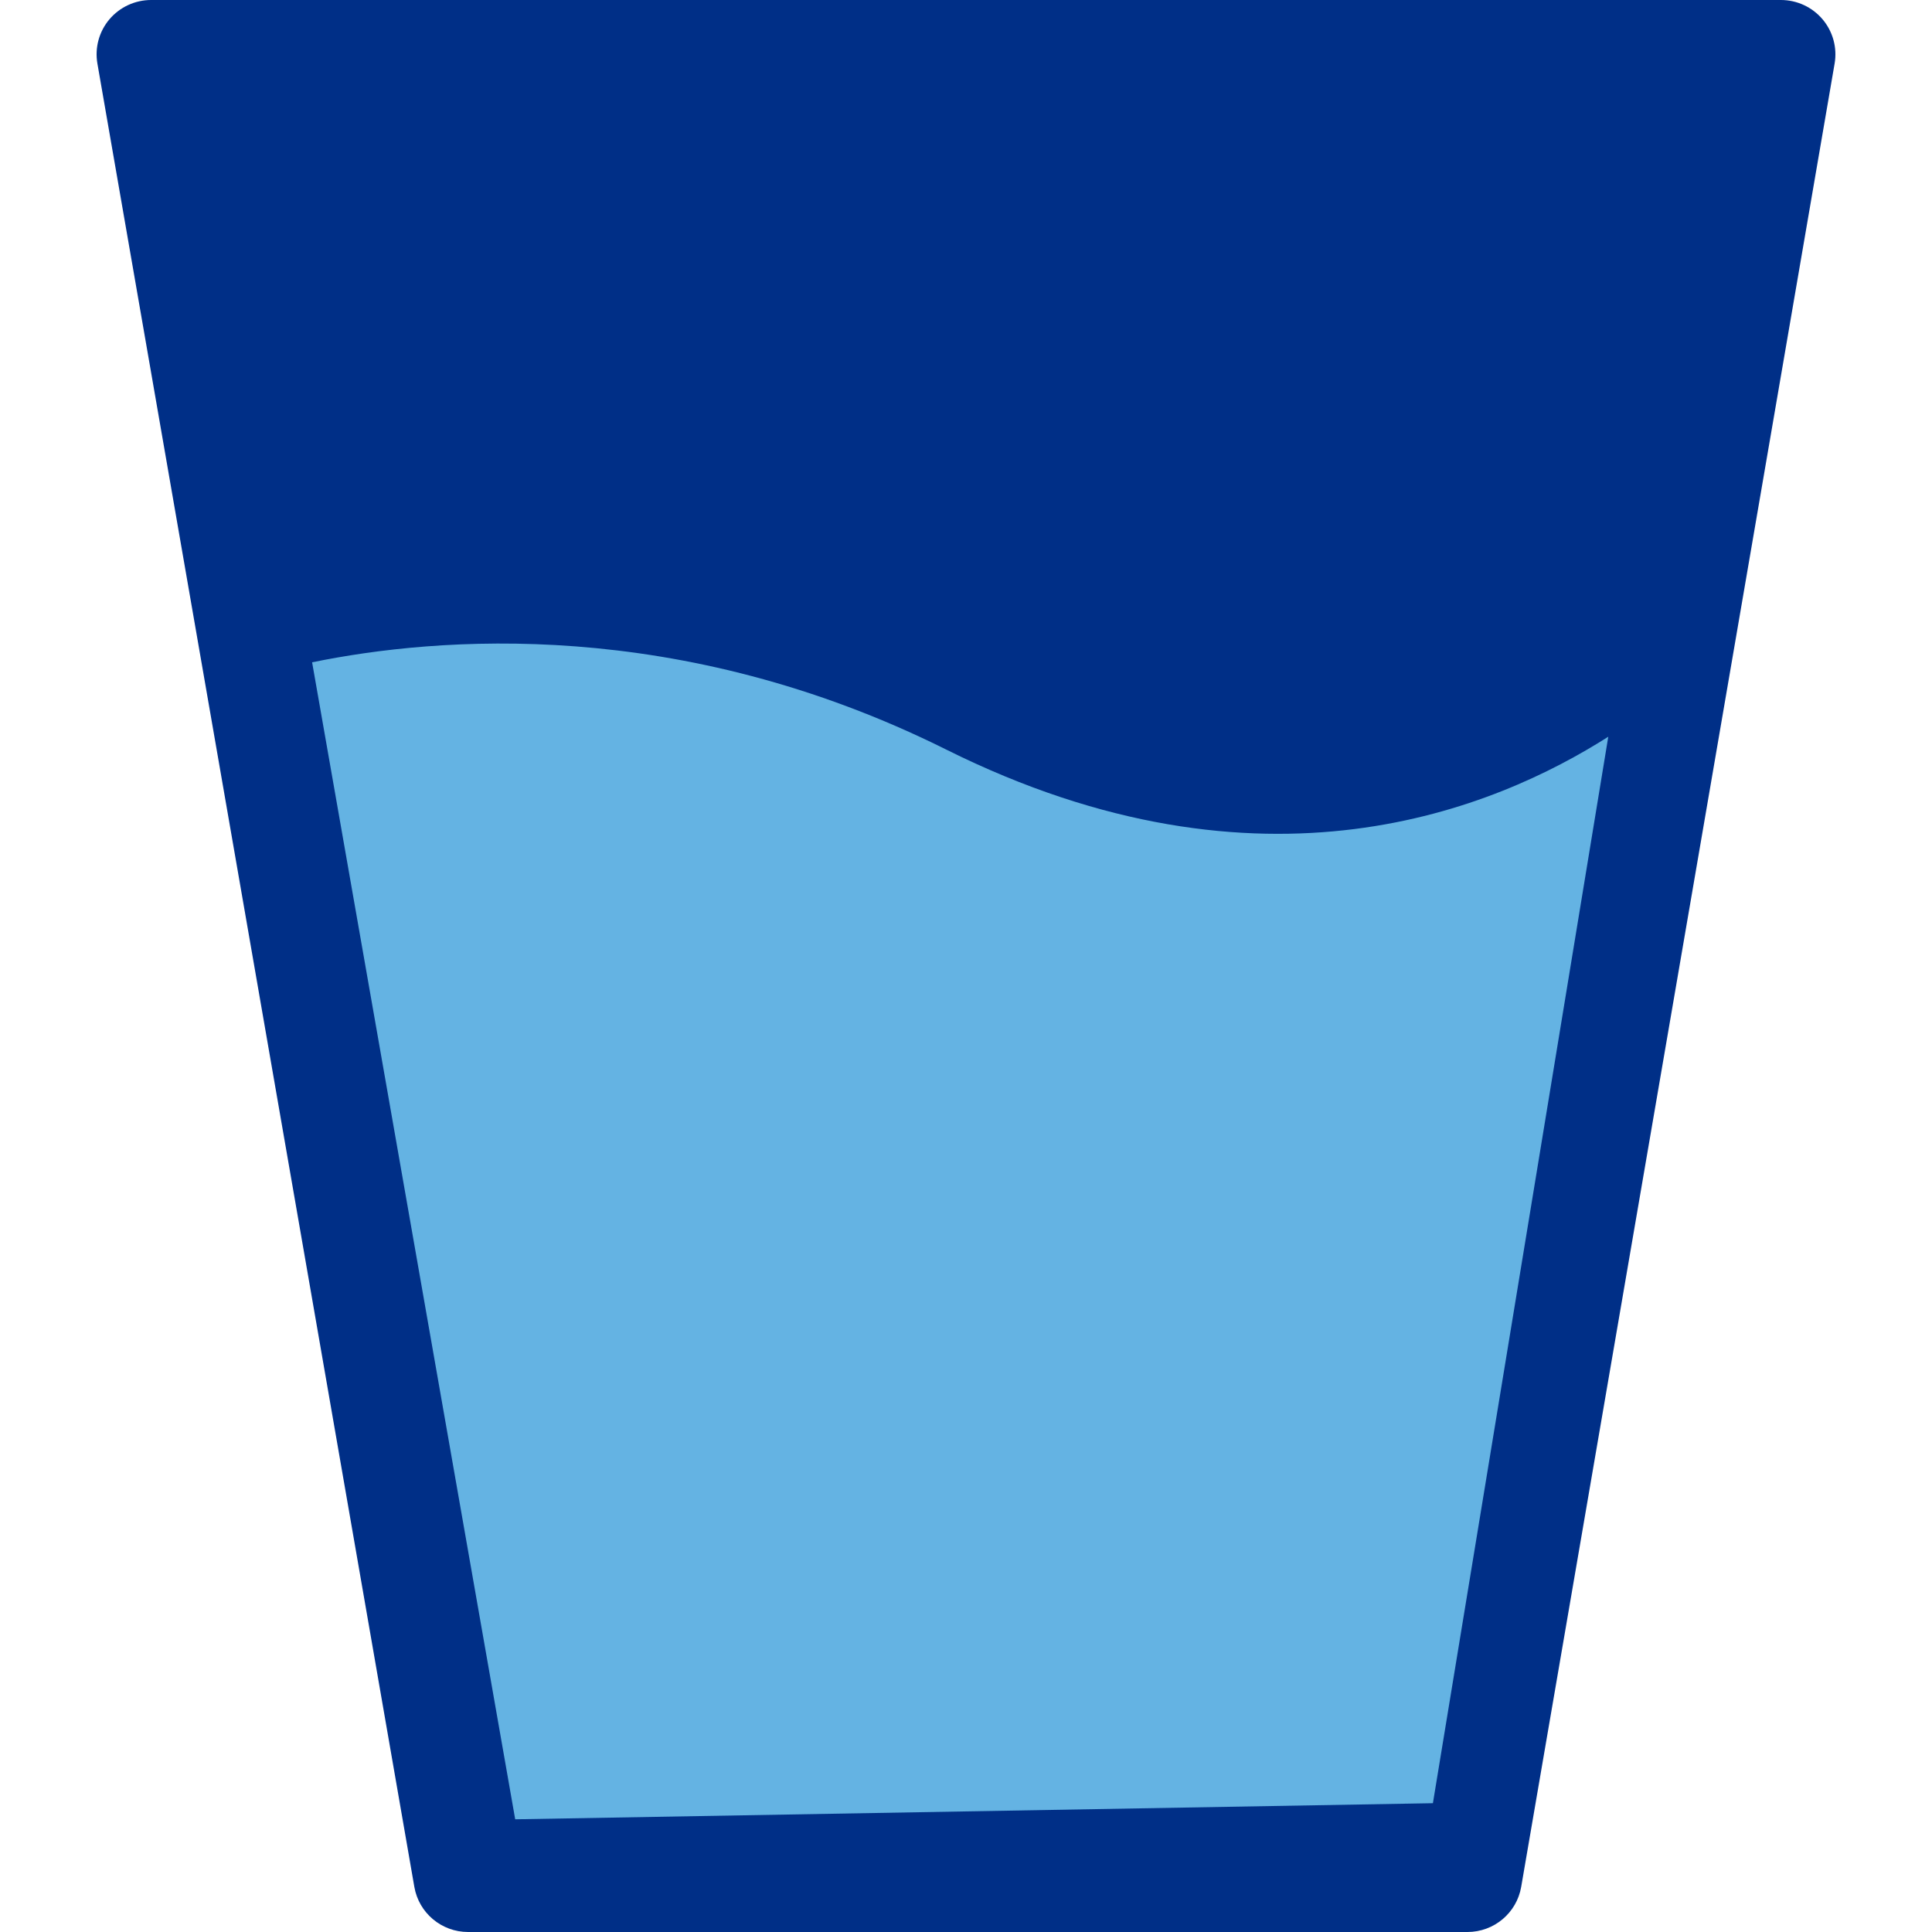
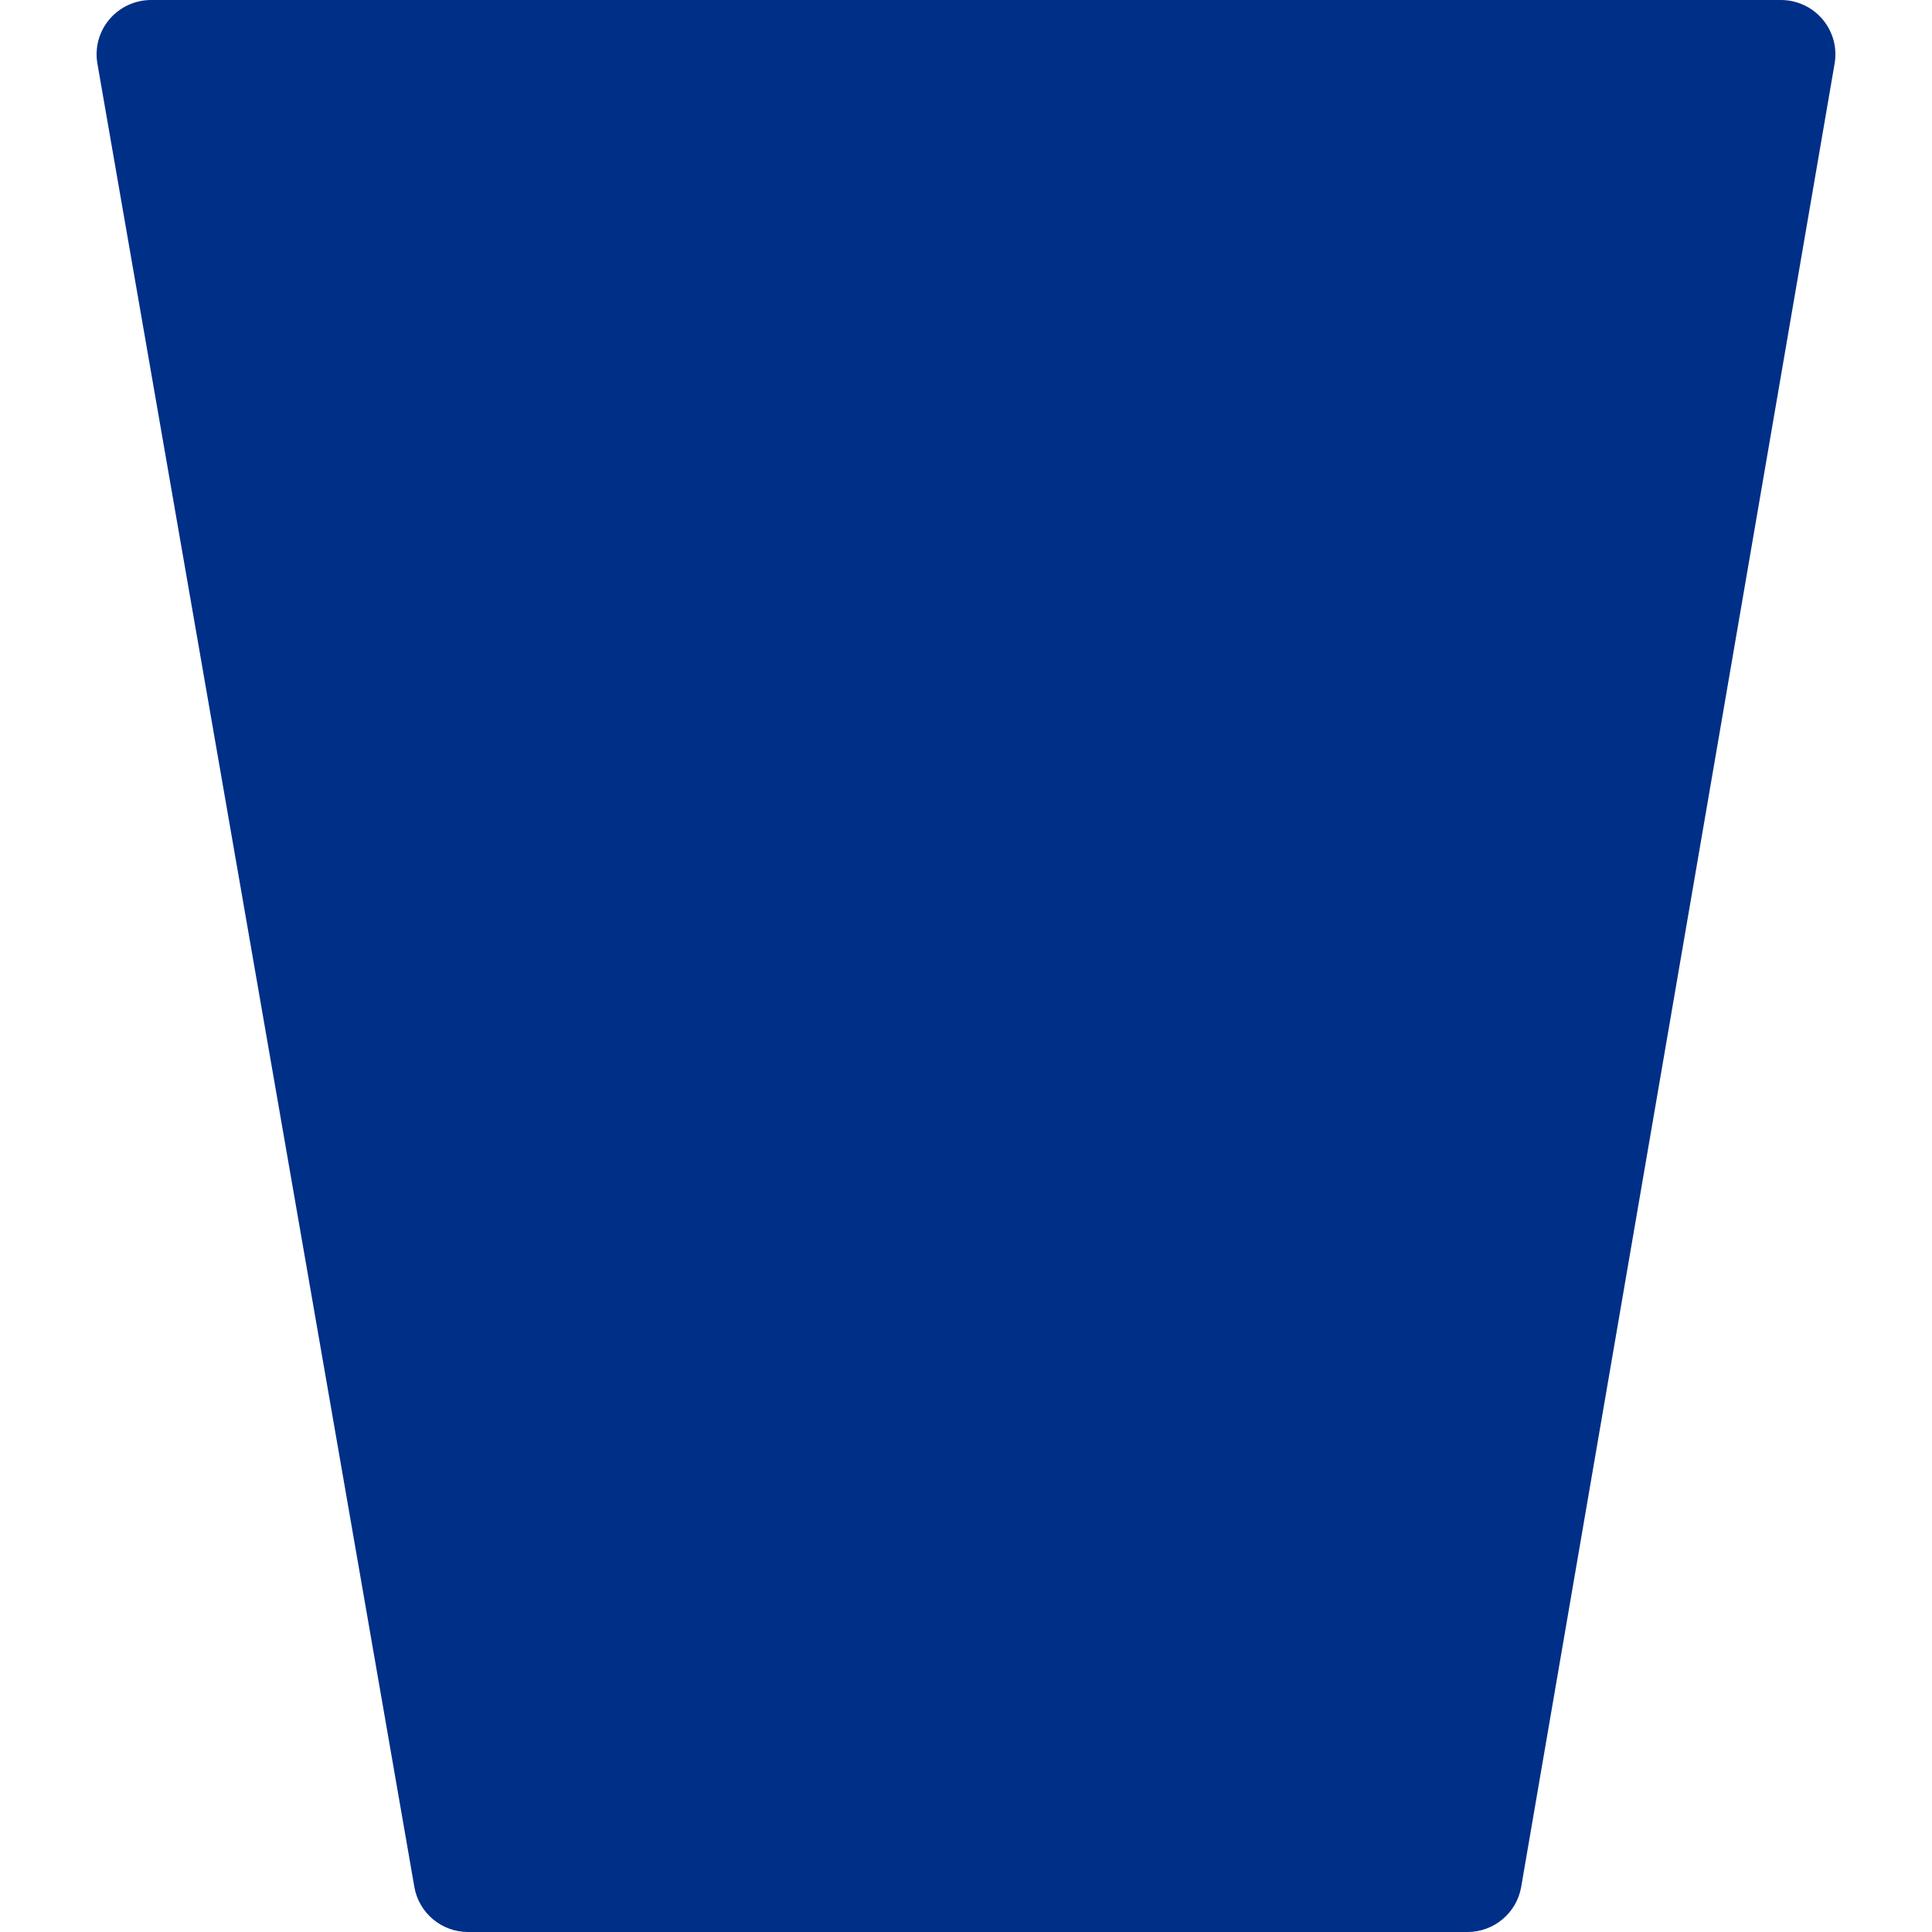
<svg xmlns="http://www.w3.org/2000/svg" xmlns:ns1="http://www.bohemiancoding.com/sketch/ns" width="120px" height="120px" viewBox="0 0 120 120" version="1.1">
  <title>usa.icon.48</title>
  <desc>Created with Sketch.</desc>
  <defs />
  <g id="Usana" stroke="none" stroke-width="1" fill="none" fill-rule="evenodd" ns1:type="MSPage">
    <g id="usa.icon.48" ns1:type="MSArtboardGroup">
      <g id="Shape-4-+-Shape-2" ns1:type="MSLayerGroup" transform="translate(6, 0)">
        <path d="M104.615,0 L3.386,0 C2.387,0 1.439,0.44 0.795,1.201 C0.152,1.962 -0.121,2.968 0.05,3.95 L19.736,117.202 C20.018,118.82 21.426,120 23.072,120 L85.147,120 C86.796,120 88.205,118.816 88.484,117.196 L107.952,3.943 C108.12,2.962 107.845,1.959 107.202,1.198 C106.558,0.438 105.612,0 104.615,0 Z" id="Shape-4" fill="#002F87" ns1:type="MSShapeGroup" />
-         <path d="M52.77,46.556 C36.175,38.288 21.15,39.546 13.386,41.137 L26,113 L83,112 L93.893,45.76 C86.95,50.171 72.479,56.376 52.77,46.556 Z" id="Shape-2" fill="#64B3E3" ns1:type="MSShapeGroup" />
      </g>
    </g>
  </g>
</svg>